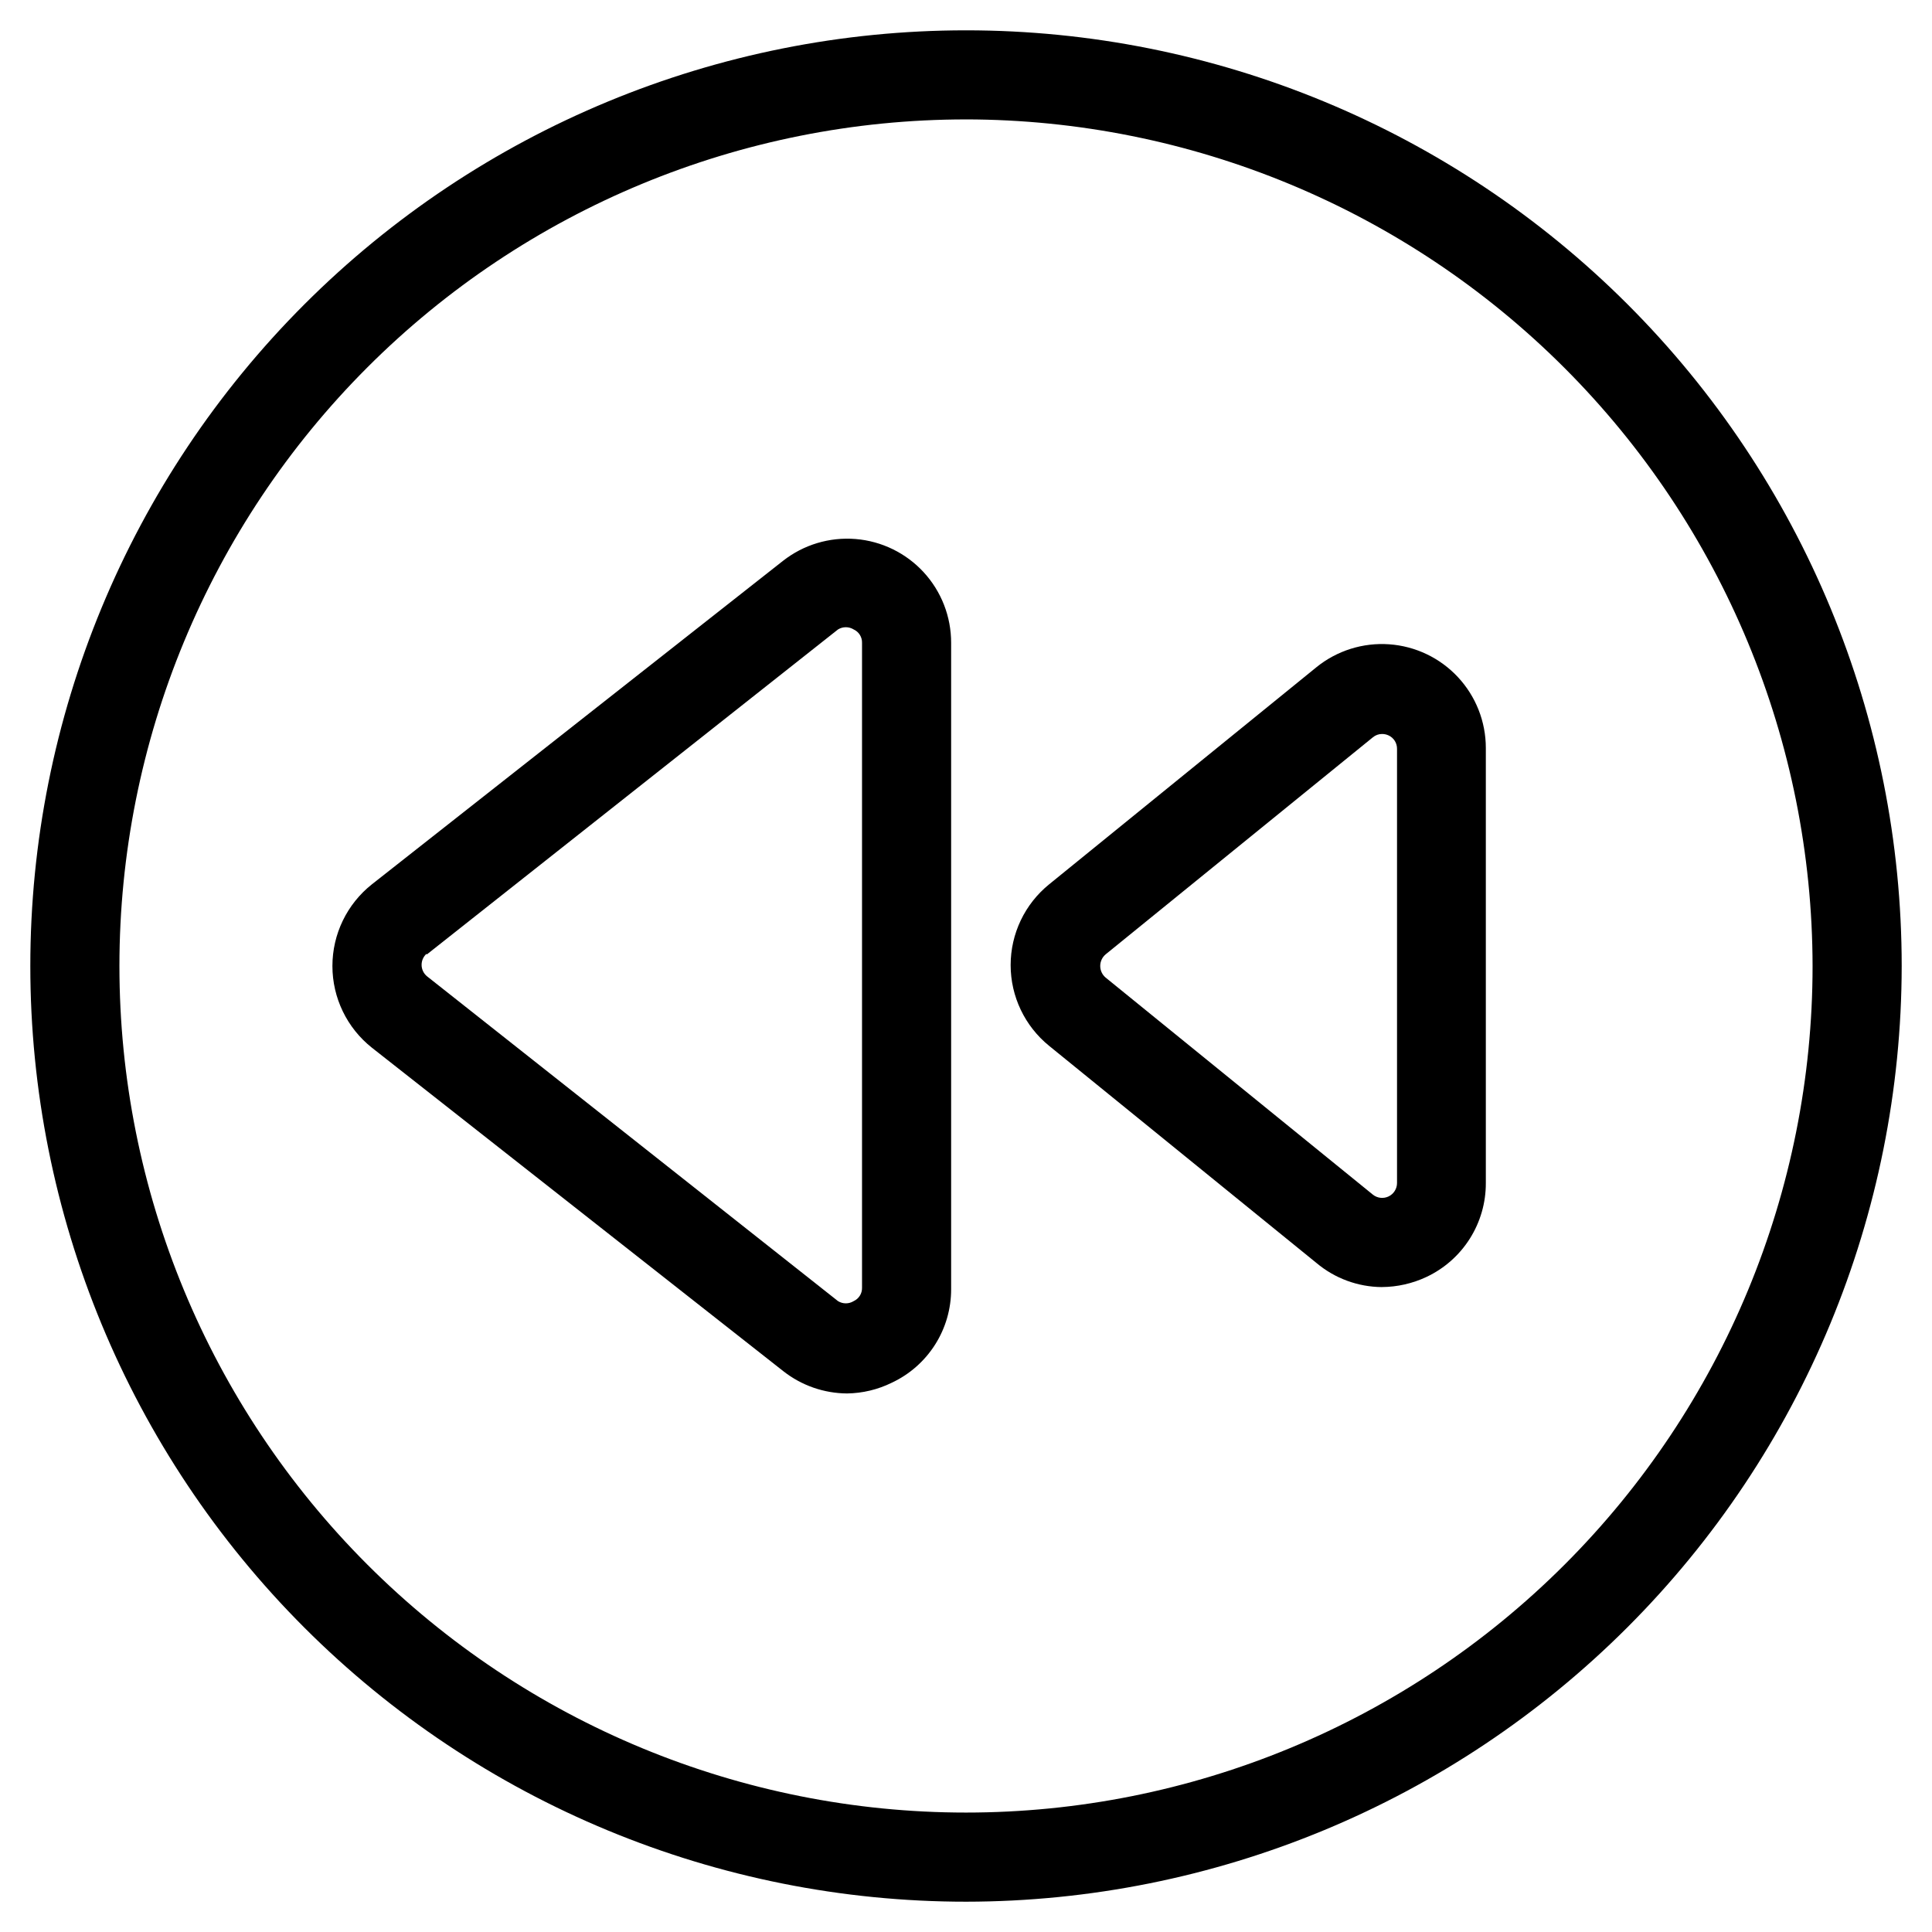
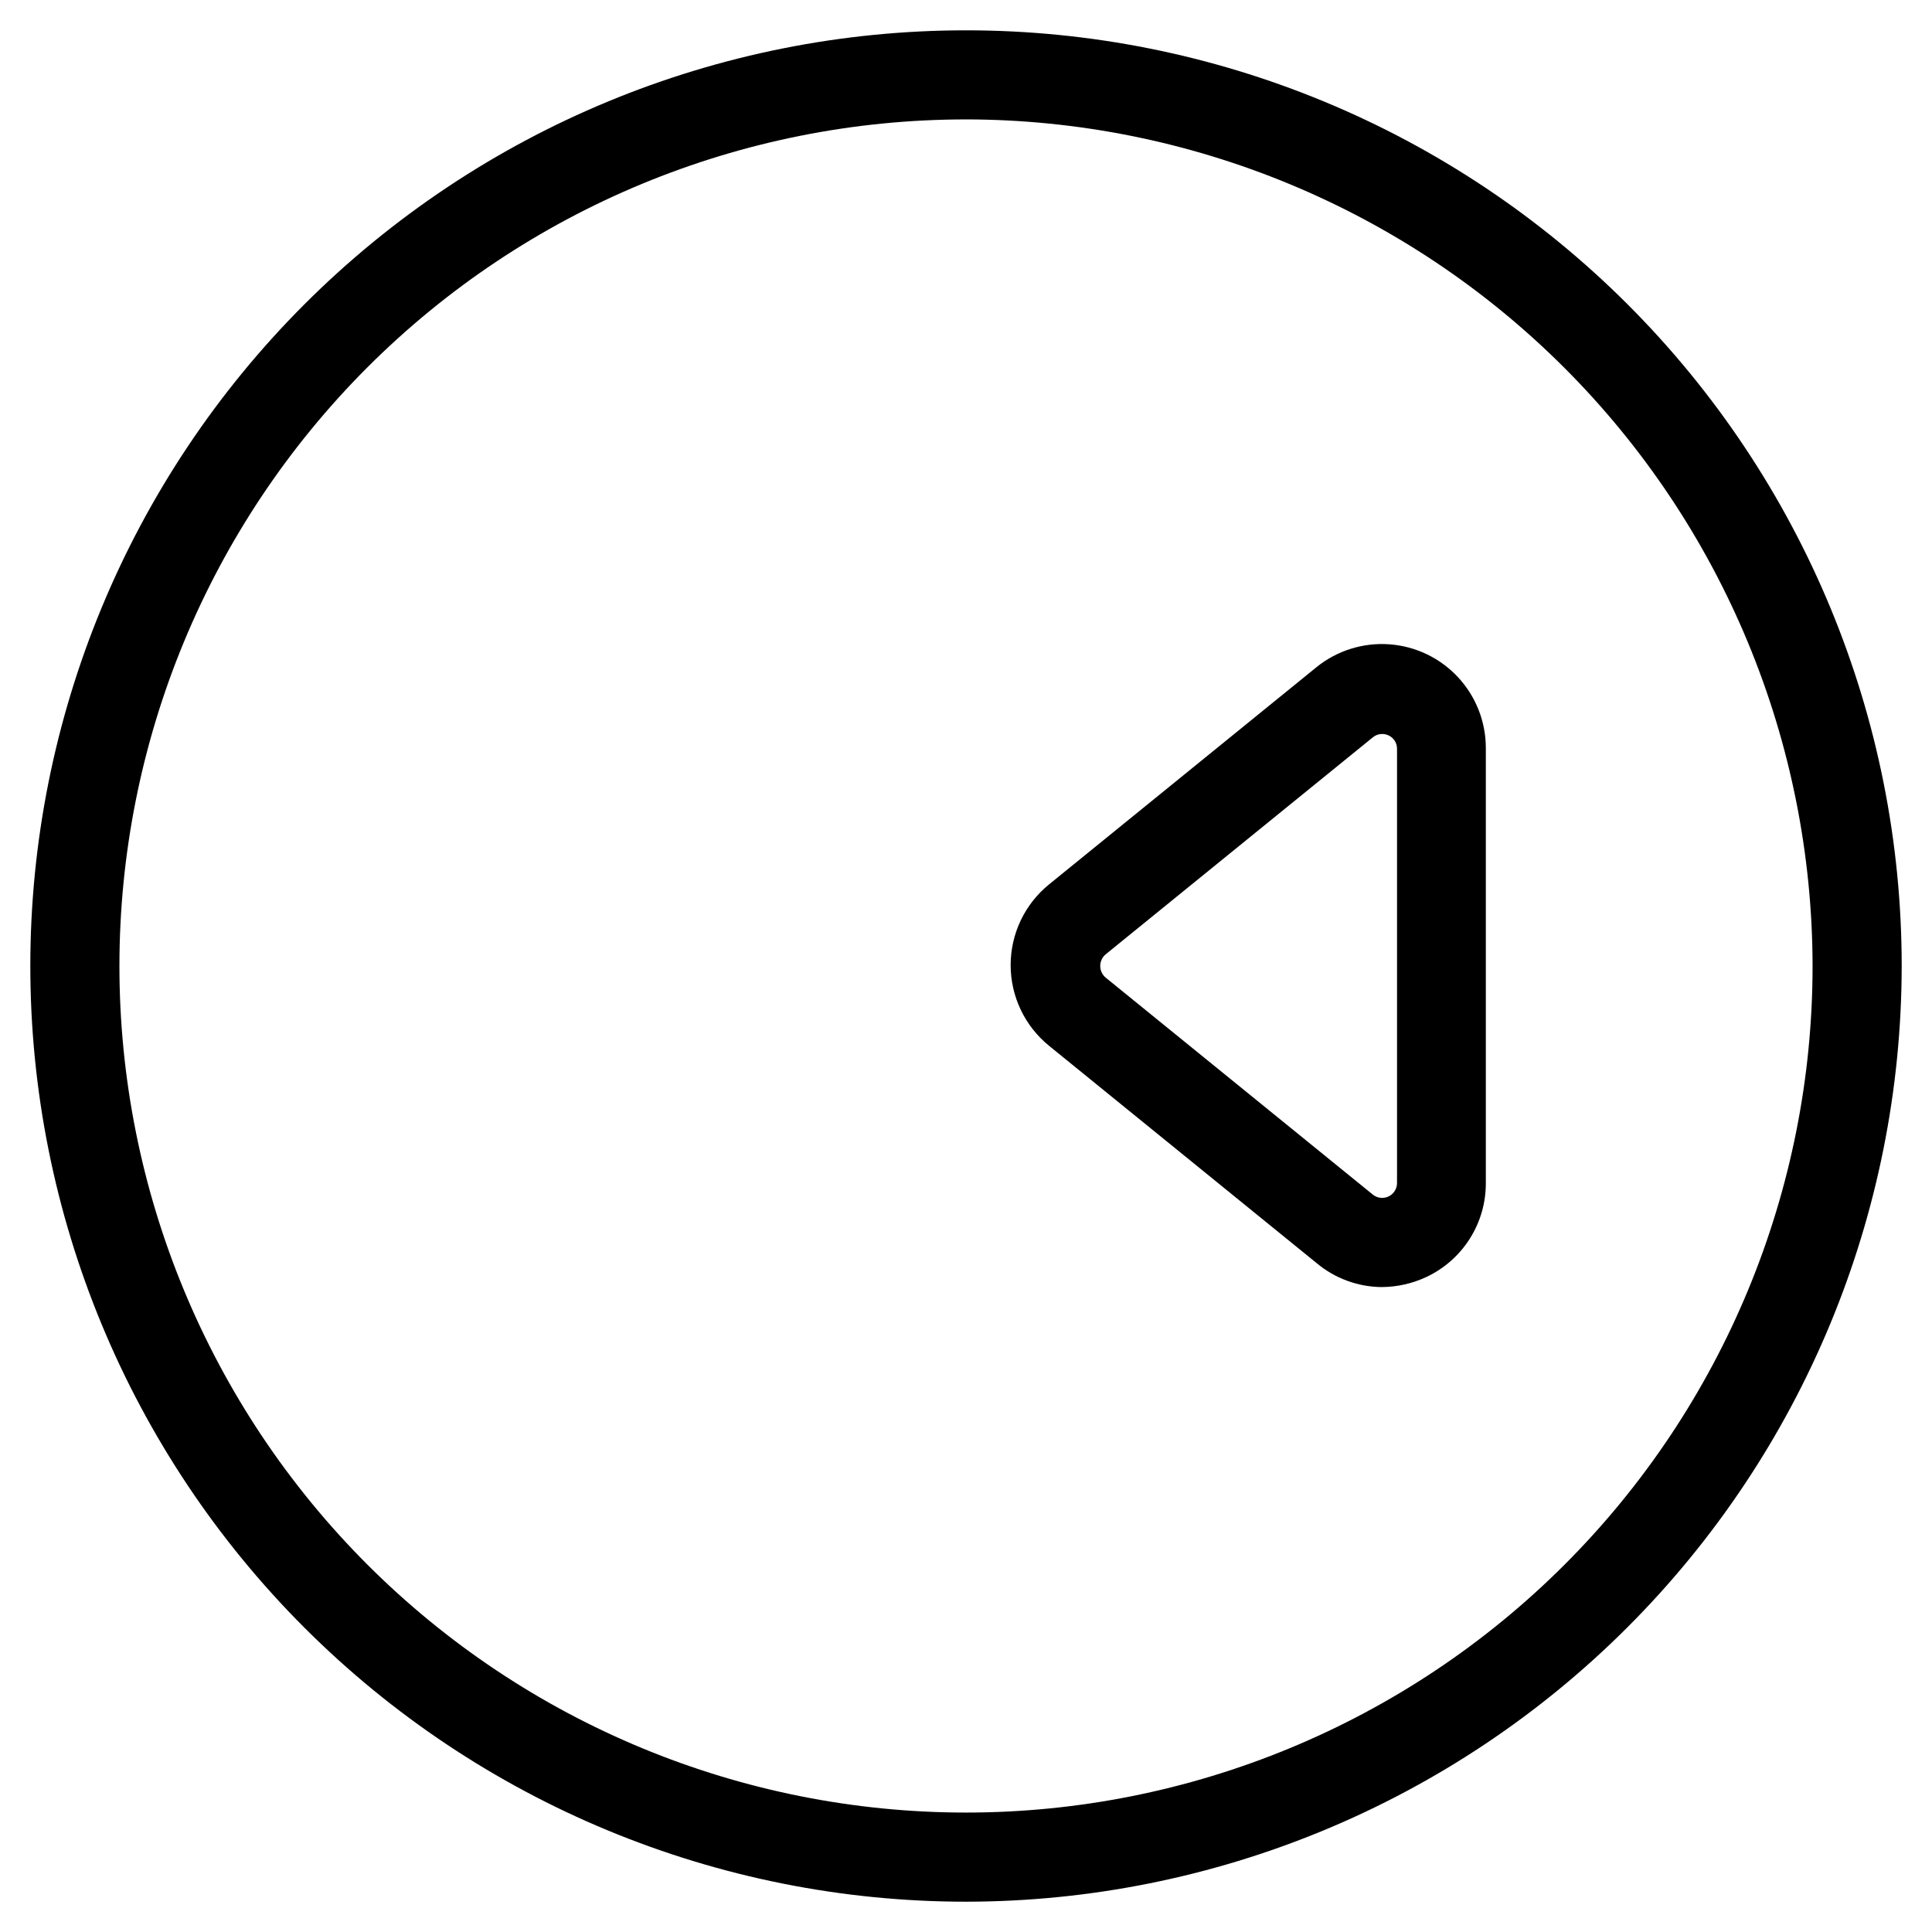
<svg xmlns="http://www.w3.org/2000/svg" fill="#000000" width="800px" height="800px" version="1.1" viewBox="144 144 512 512">
  <g>
    <path d="m400 647.97c-65.766 0-128.84-26.125-175.34-72.629-46.5-46.504-72.625-109.57-72.625-175.34s26.125-128.84 72.625-175.34c46.504-46.5 109.58-72.625 175.34-72.625s128.84 26.125 175.34 72.625c46.504 46.504 72.629 109.58 72.629 175.34-0.062 65.746-26.211 128.78-72.699 175.27s-109.52 72.637-175.27 72.699zm0-472.32v-0.004c-59.504 0-116.57 23.637-158.64 65.711s-65.711 99.141-65.711 158.64c0 59.5 23.637 116.57 65.711 158.64s99.141 65.711 158.64 65.711c59.5 0 116.57-23.637 158.64-65.711s65.711-99.141 65.711-158.64c-0.082-59.477-23.746-116.5-65.805-158.55-42.055-42.055-99.07-65.719-158.55-65.805z" />
    <path d="m510.21 485.09c-6.34-0.043-12.465-2.301-17.32-6.375l-70.848-57.543c-6.457-5.234-10.211-13.102-10.211-21.414s3.754-16.18 10.211-21.41l70.848-57.543v-0.004c5.422-4.379 12.301-6.543 19.254-6.055s13.461 3.594 18.215 8.691c4.754 5.098 7.398 11.809 7.402 18.777v115.32c0.016 5.215-1.457 10.324-4.246 14.73-2.789 4.41-6.777 7.926-11.496 10.145-3.695 1.738-7.727 2.652-11.809 2.676zm0-146.58v0.004c-0.863 0.008-1.695 0.316-2.363 0.863l-70.848 57.543v0.004c-0.906 0.762-1.426 1.887-1.426 3.07s0.52 2.305 1.426 3.07l70.848 57.543c1.184 0.934 2.793 1.109 4.148 0.457 1.355-0.652 2.223-2.023 2.231-3.527v-115.09c0.02-1.508-0.84-2.894-2.207-3.543-0.562-0.266-1.184-0.402-1.809-0.391z" />
-     <path d="m368.51 513.28c-6.141-0.031-12.098-2.109-16.926-5.906l-109.03-85.723c-6.609-5.242-10.461-13.215-10.461-21.648 0-8.438 3.852-16.41 10.461-21.648l108.95-85.727c5.453-4.277 12.316-6.344 19.227-5.785 6.906 0.559 13.352 3.703 18.047 8.801 4.691 5.098 7.293 11.781 7.281 18.711v171.29c0.012 5.207-1.465 10.305-4.254 14.695-2.789 4.394-6.777 7.898-11.488 10.102-3.68 1.809-7.711 2.777-11.809 2.836zm-118.63-125.95 7.32 9.289c-0.93 0.746-1.473 1.875-1.473 3.07 0 1.195 0.543 2.324 1.473 3.07l108.87 86.043c1.277 0.797 2.894 0.797 4.172 0 1.379-0.633 2.246-2.027 2.203-3.543v-170.9c0.043-1.516-0.824-2.91-2.203-3.543-1.277-0.797-2.894-0.797-4.172 0l-108.95 86.121z" />
  </g>
</svg>